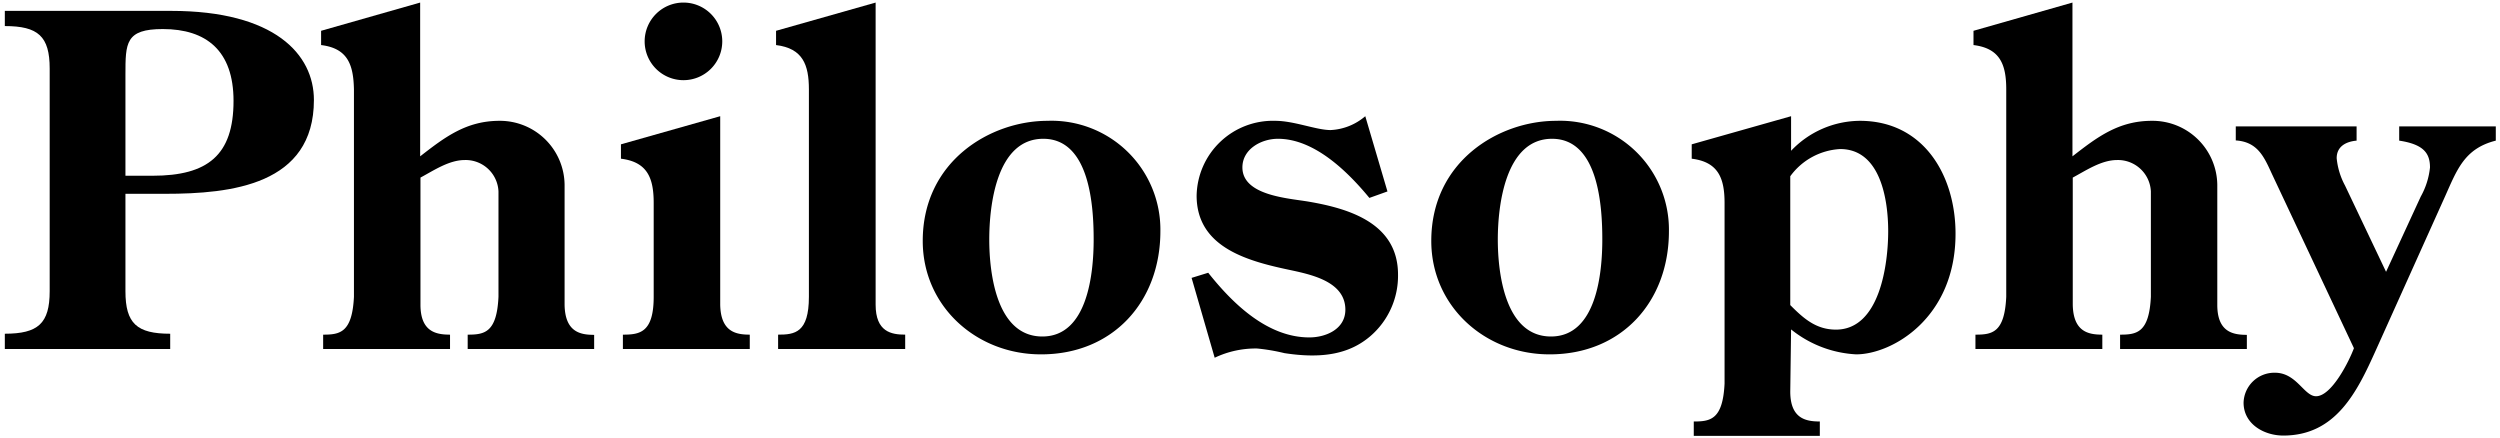
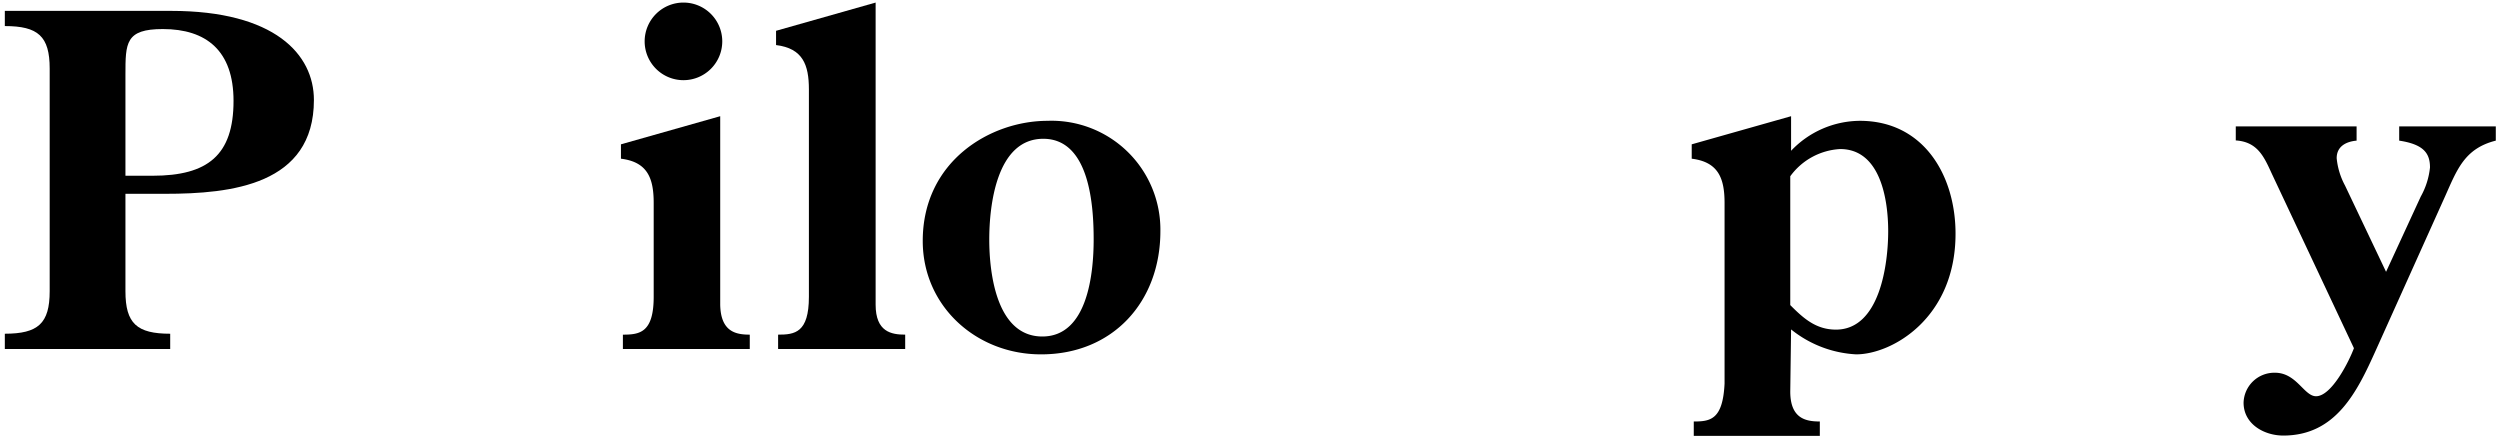
<svg xmlns="http://www.w3.org/2000/svg" id="レイヤー_1" data-name="レイヤー 1" viewBox="0 0 243.54 42.7">
  <title>名称未設定-1</title>
  <path d="M12.22,18.88v9.49c0,3.15,1.12,4.14,4.36,4.14V34H.47V32.51c3.24,0,4.37-1,4.37-4.14V6.68c0-3.15-1.13-4.14-4.37-4.14V1.06h16.2c10.08,0,13.91,4.23,13.91,8.68,0,8.28-8.06,9.14-14.49,9.14Zm0-1.76h2.65c5.36,0,7.88-2,7.88-7.29,0-4.9-2.66-7-6.89-7-3.64,0-3.64,1.35-3.64,4.46Z" />
-   <path d="M40.93,15.23c2.43-1.89,4.5-3.46,7.74-3.46A6.3,6.3,0,0,1,55,18v11.7c.05,2.65,1.53,2.92,2.88,2.92V34H45.56V32.6c1.62,0,2.84-.18,3-3.69V18.65a3.2,3.2,0,0,0-3.28-3.06c-1.53,0-3,1-4.32,1.71V29.68c0,2.65,1.53,2.92,2.88,2.92V34H31.48V32.6c1.62,0,2.83-.18,3-3.69V8.71c-.05-2.39-.59-4-3.2-4.32V3L40.93.25Z" />
  <path d="M60.68,34V32.6c1.62,0,3-.18,3-3.69V19.78c0-2.39-.58-4-3.19-4.32v-1.4l9.67-2.74V29.68c.05,2.65,1.53,2.92,2.88,2.92V34ZM66.58.25A3.78,3.78,0,1,1,62.8,4,3.78,3.78,0,0,1,66.58.25Z" />
  <path d="M85.3.25V29.68c0,2.65,1.53,2.92,2.88,2.92V34H75.8V32.6c1.62,0,3-.18,3-3.69V8.71c0-2.39-.59-4-3.2-4.32V3Z" />
  <path d="M89.89,23.47c0-7.79,6.61-11.7,12.15-11.7a10.61,10.61,0,0,1,11,10.75c0,6.89-4.64,12-11.61,12C95.15,34.54,89.89,29.86,89.89,23.47Zm6.48-.14c0,3.33.72,9.45,5.17,9.45s5-6.25,5-9.45-.36-9.81-4.91-9.81S96.37,20,96.37,23.33Z" />
-   <path d="M135.16,18.65l-1.76.63c-2.11-2.56-5.35-5.76-8.91-5.76-1.62,0-3.46,1-3.46,2.79,0,2.75,4.5,3,6.43,3.33,4,.68,8.73,2.12,8.73,7.11a7.75,7.75,0,0,1-2.7,6C131.56,34.4,129,35,125.12,34.4a18.81,18.81,0,0,0-2.65-.45,9.27,9.27,0,0,0-4.14.9l-2.25-7.78,1.62-.5c2.38,3,5.76,6.3,9.85,6.3,1.62,0,3.51-.81,3.51-2.7,0-2.65-3.1-3.37-5.17-3.82-4.1-.86-9.32-2.12-9.32-7.29a7.43,7.43,0,0,1,7.65-7.29c1.85,0,4,.9,5.4.9A5.59,5.59,0,0,0,133,11.32Z" />
-   <path d="M139.43,23.47c0-7.79,6.62-11.7,12.15-11.7a10.61,10.61,0,0,1,11,10.75c0,6.89-4.63,12-11.61,12C144.7,34.54,139.43,29.86,139.43,23.47Zm6.48-.14c0,3.33.72,9.45,5.18,9.45s5-6.25,5-9.45-.36-9.81-4.9-9.81S145.91,20,145.91,23.33Z" />
  <path d="M174.4,38.14c0,2.65,1.53,2.92,2.88,2.92v1.4H165v-1.4c1.62,0,2.83-.18,3-3.69V19.78c0-2.39-.59-4-3.2-4.32v-1.4l9.68-2.74v3.37a9.3,9.3,0,0,1,6.7-2.92c6.21,0,9.32,5.31,9.32,11,0,8.24-6.21,11.75-9.68,11.75a11,11,0,0,1-6.34-2.43Zm0-8.42c1.3,1.31,2.52,2.39,4.45,2.39,4.28,0,5.09-6.39,5.09-9.59,0-3-.72-8-4.68-8a6.44,6.44,0,0,0-4.86,2.65Z" />
-   <path d="M201.89,15.23c2.43-1.89,4.5-3.46,7.74-3.46A6.31,6.31,0,0,1,216,18v11.7c0,2.65,1.53,2.92,2.88,2.92V34H206.53V32.6c1.62,0,2.83-.18,3-3.69V18.65a3.21,3.21,0,0,0-3.29-3.06c-1.53,0-3,1-4.32,1.71V29.68c.05,2.65,1.53,2.92,2.88,2.92V34H192.44V32.6c1.62,0,2.84-.18,3-3.69V8.71c0-2.39-.58-4-3.19-4.32V3L201.89.25Z" />
  <path d="M229.57,12.31V13.7c-1,.09-1.94.54-1.94,1.71a7,7,0,0,0,.81,2.66l4,8.41,3.38-7.33a7.32,7.32,0,0,0,.9-2.84c0-1.39-.63-2.25-3-2.61V12.31h9.41V13.7c-3.06.77-3.78,2.84-4.95,5.45l-6.75,15c-1.8,4-3.87,8.28-9,8.28-1.89,0-3.87-1.13-3.87-3.2a3,3,0,0,1,3.06-2.92c2.11,0,2.83,2.29,4,2.29,1.53,0,3.24-3.46,3.69-4.68l-8-17c-.76-1.66-1.39-3.1-3.51-3.24V12.31Z" />
</svg>